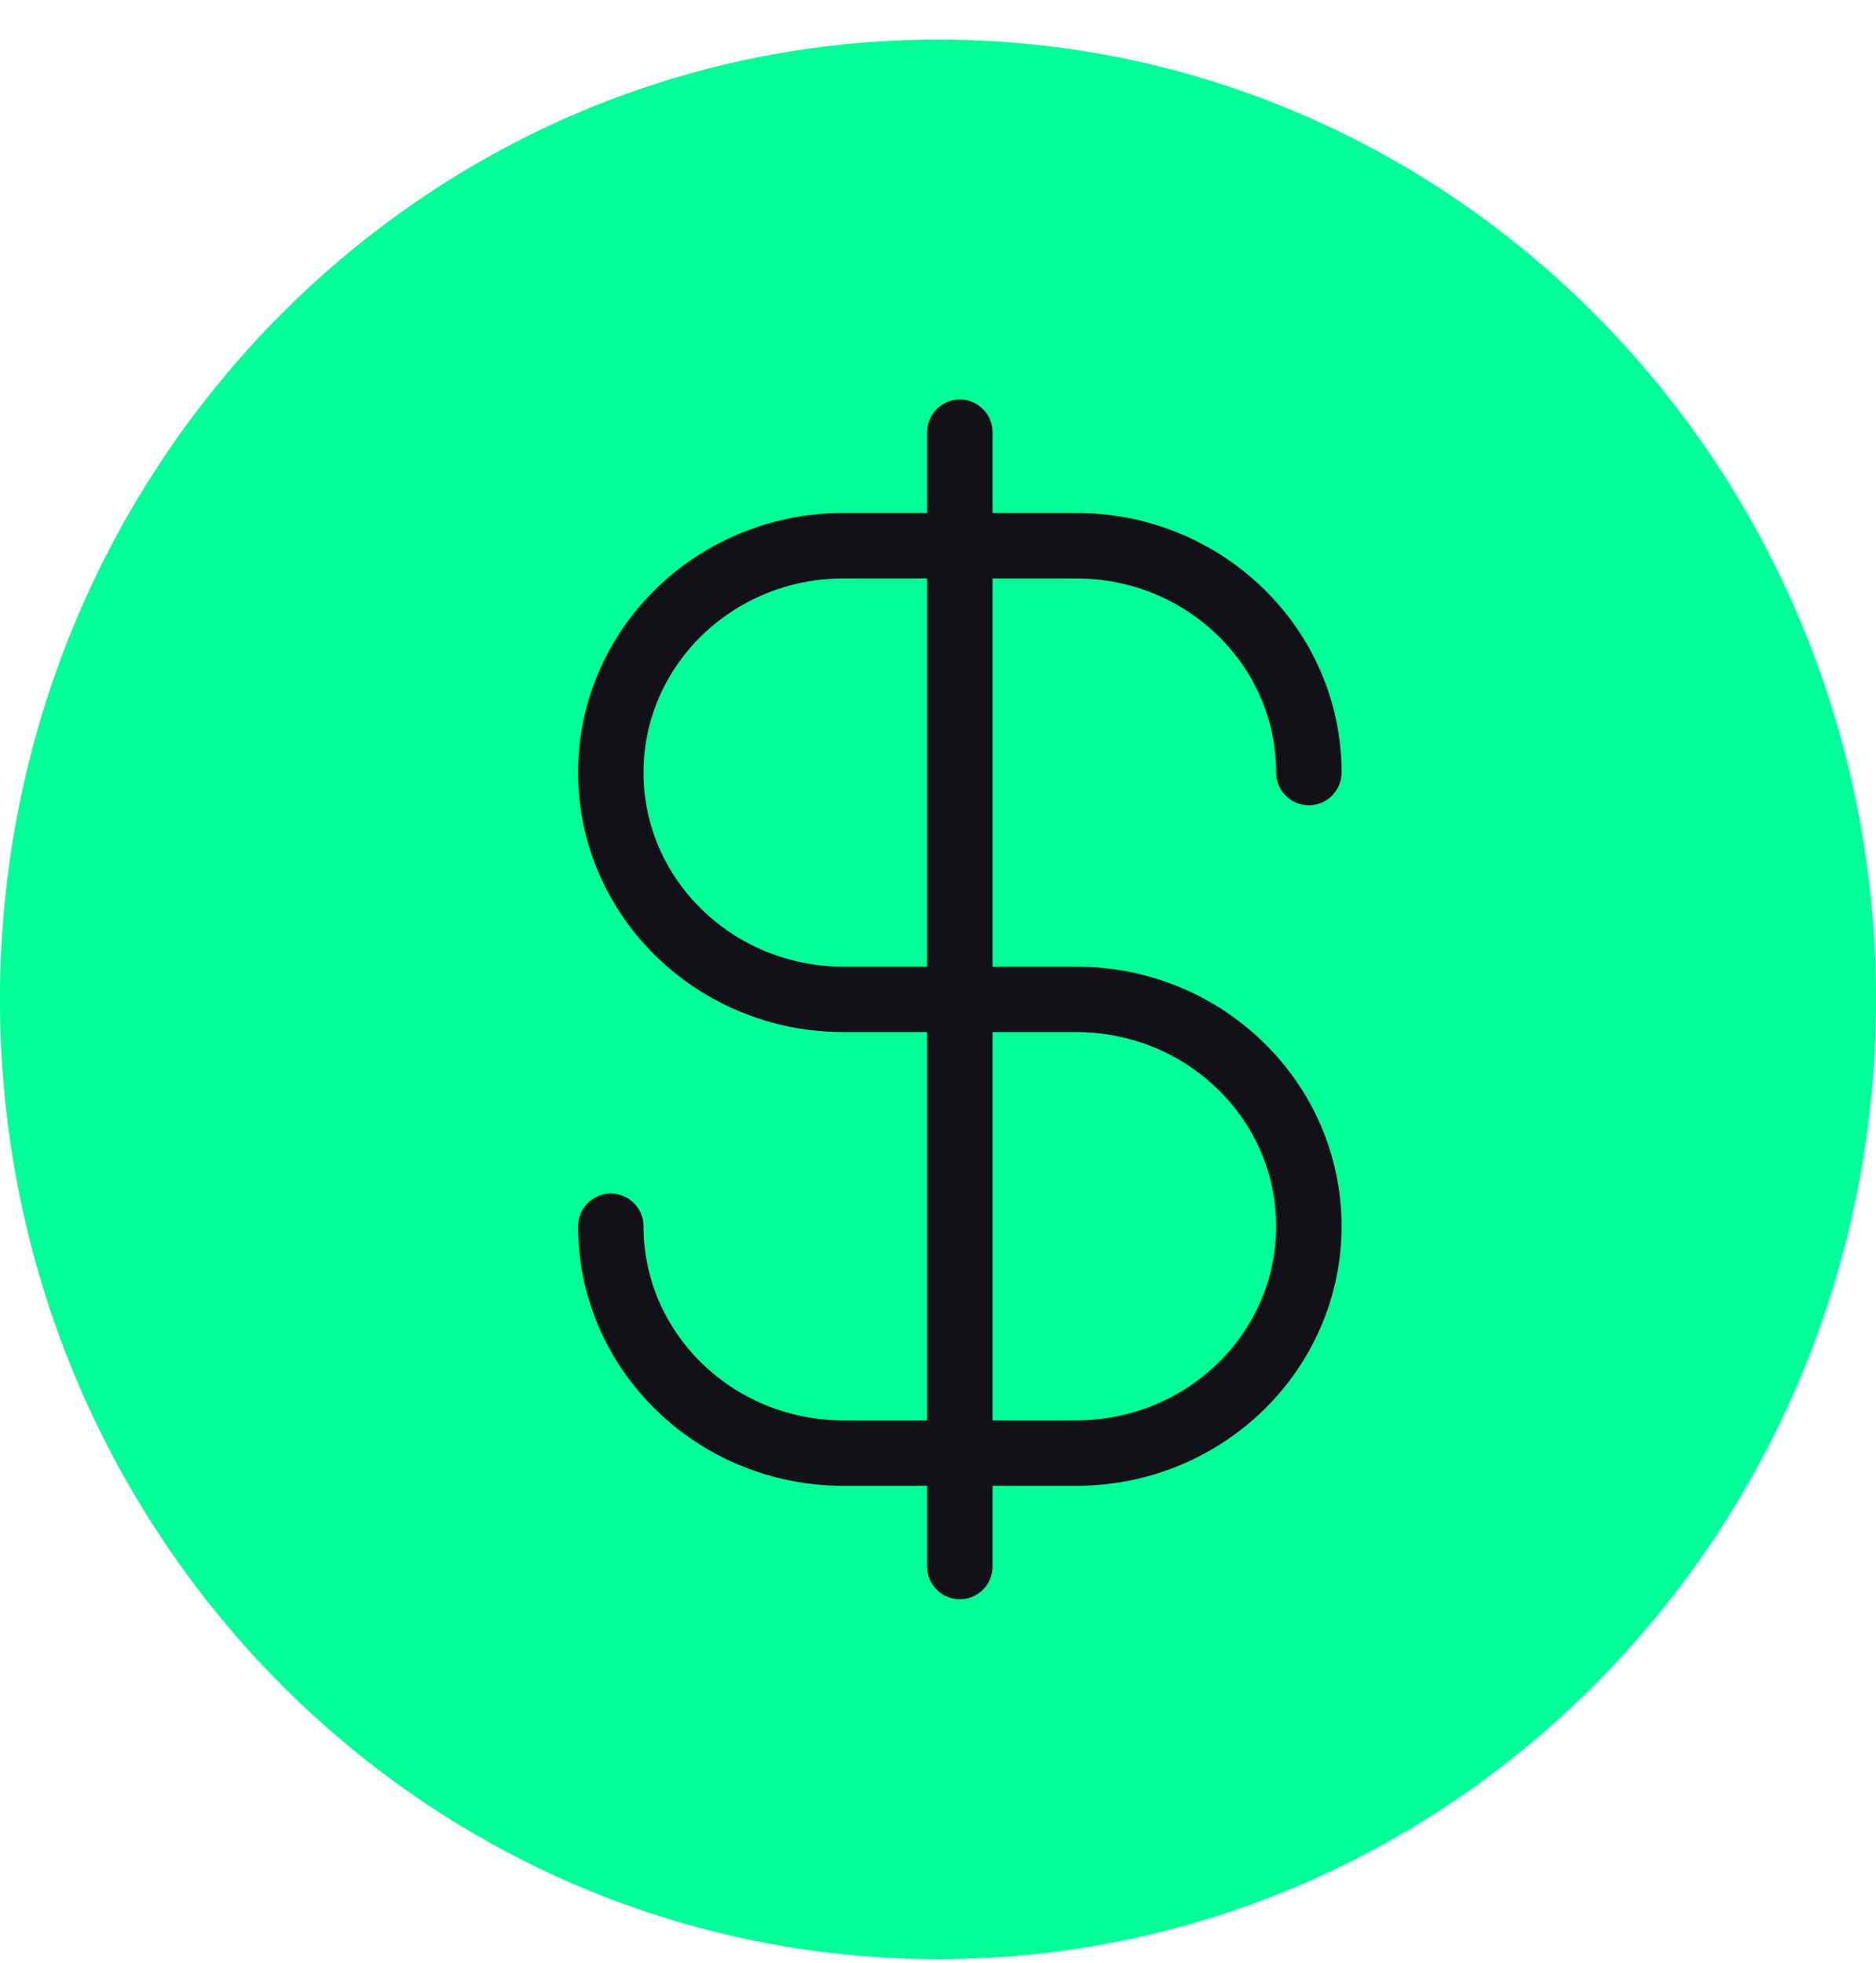
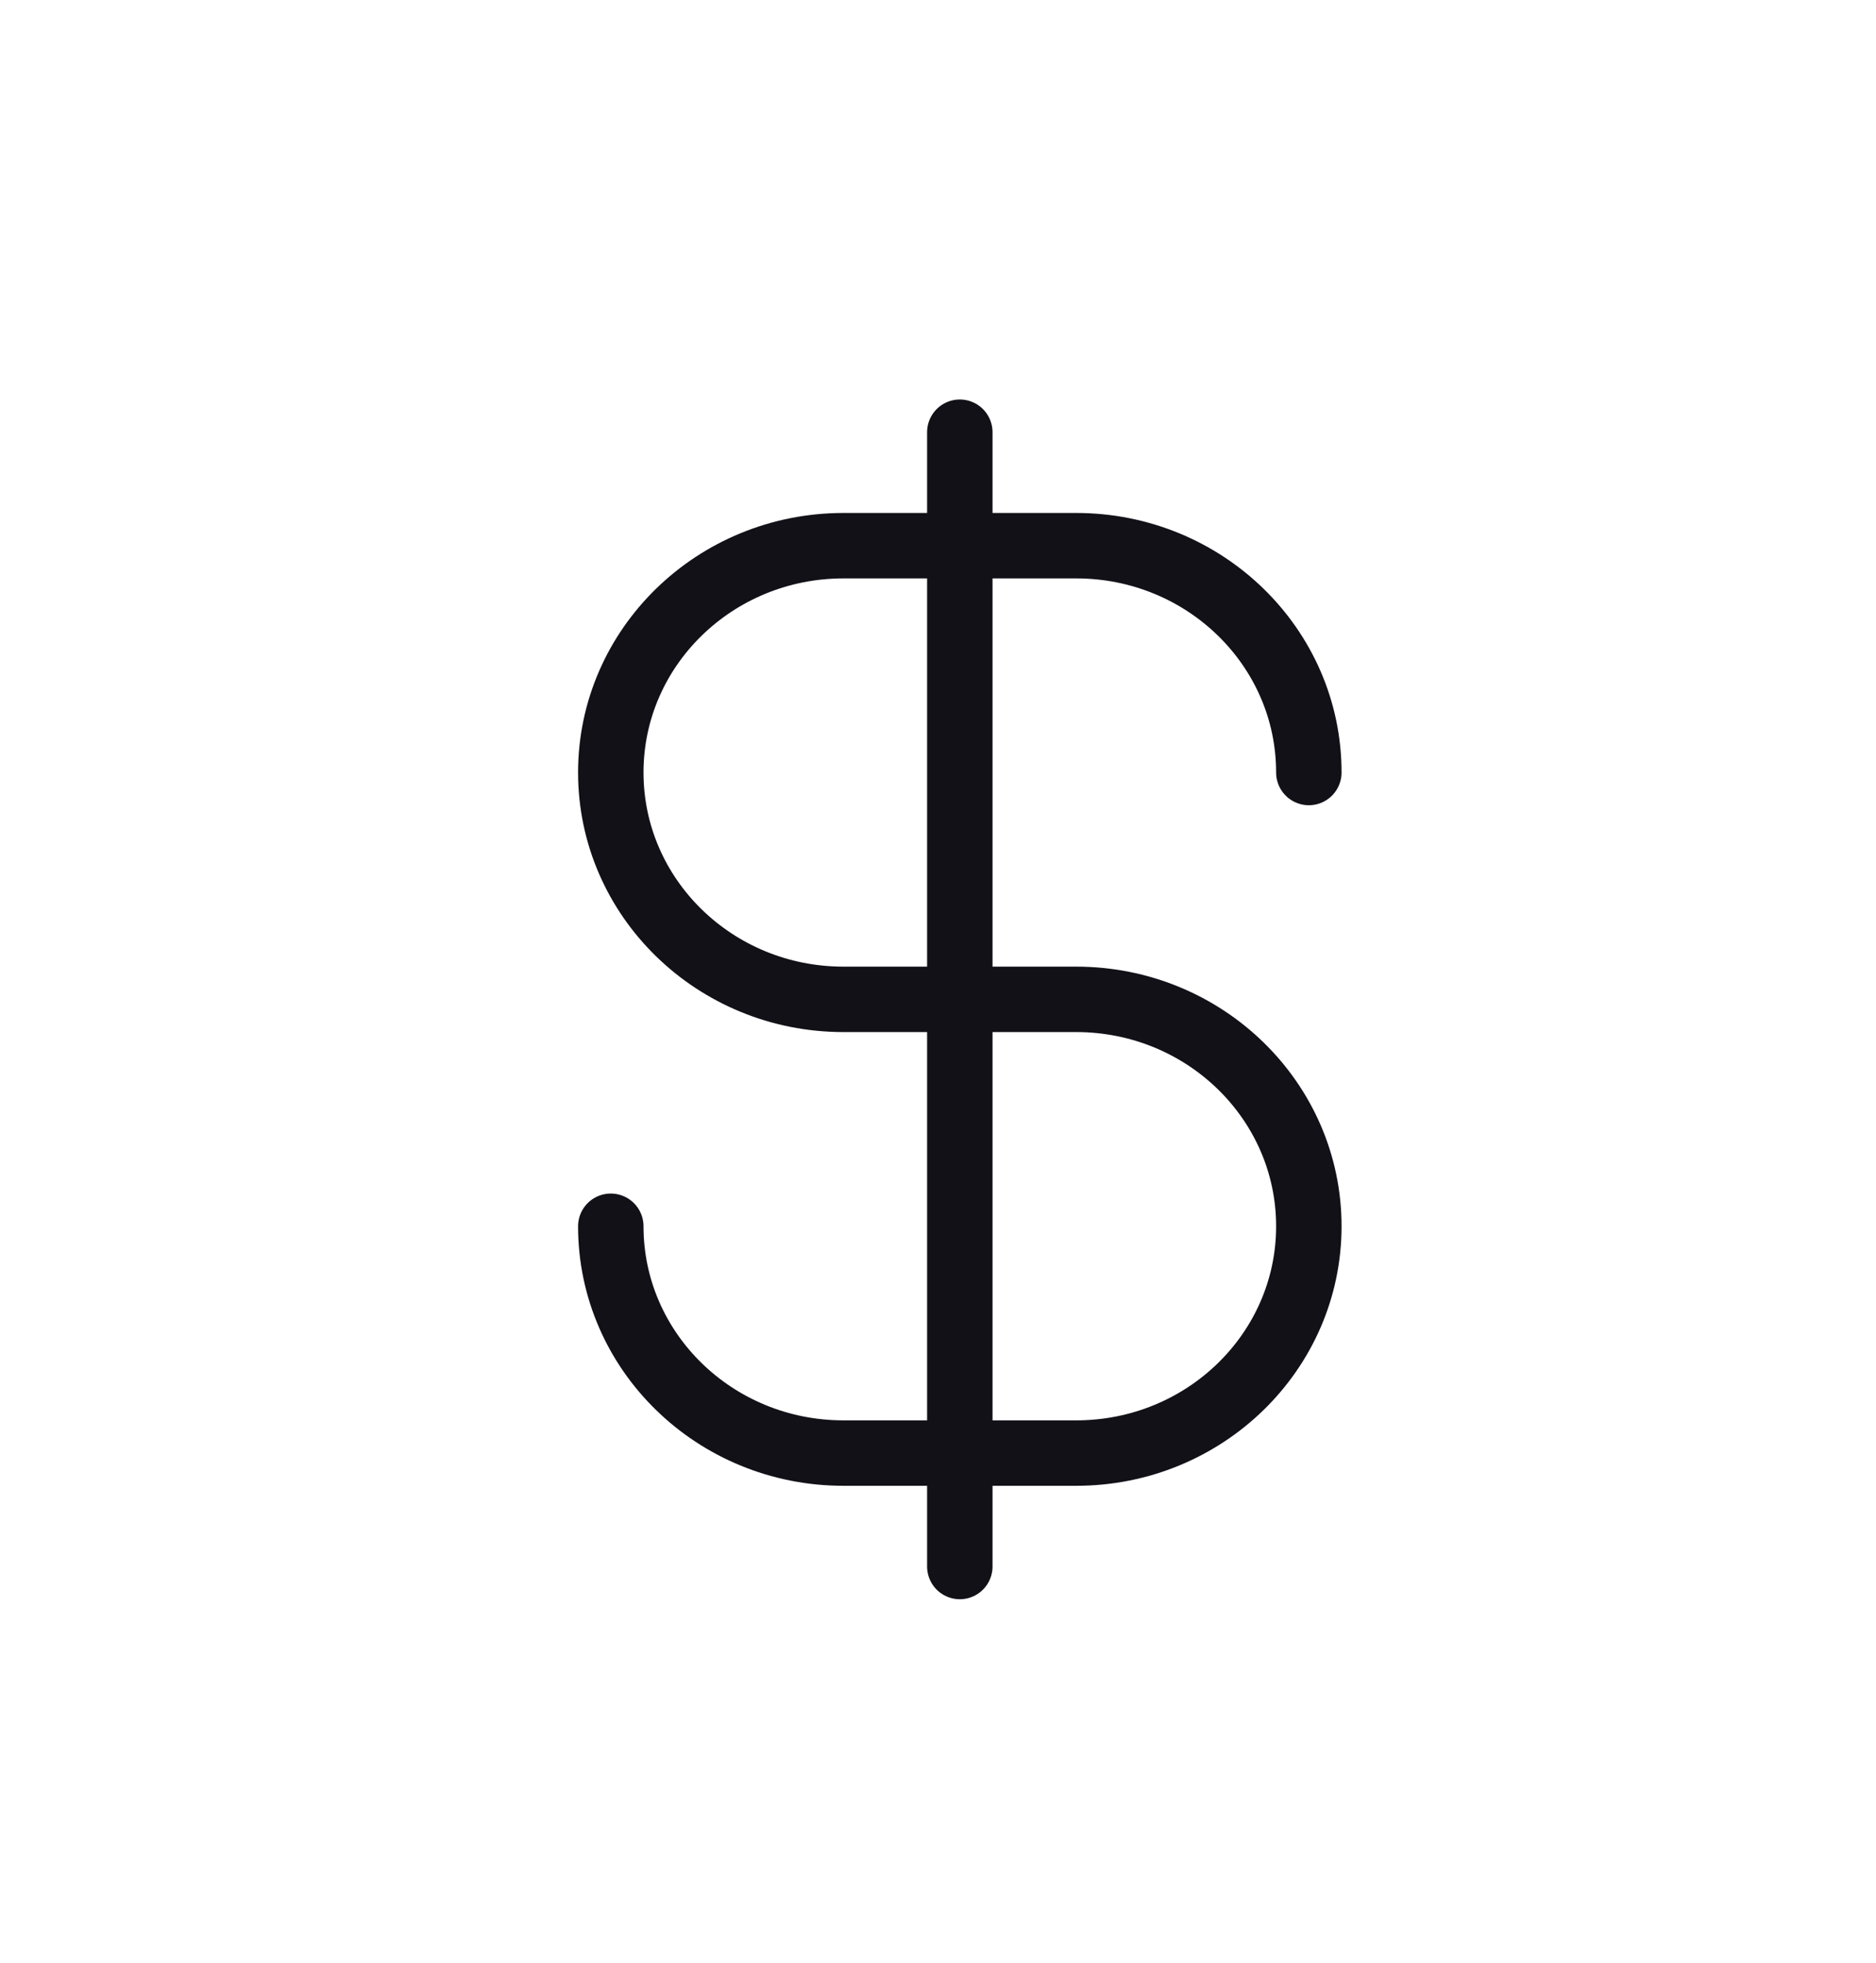
<svg xmlns="http://www.w3.org/2000/svg" width="43" height="45" viewBox="0 0 43 45" fill="none">
-   <path d="M21.5 44.907C33.374 44.907 43 35.058 43 22.907C43 10.757 33.374 0.907 21.5 0.907C9.626 0.907 0 10.757 0 22.907C0 35.058 9.626 44.907 21.5 44.907Z" fill="#00FF97" />
  <path d="M14 28.108C14 30.979 16.388 33.307 19.333 33.307H24.667C27.612 33.307 30 30.979 30 28.108C30 25.236 27.612 22.907 24.667 22.907H19.333C16.388 22.907 14 20.579 14 17.707C14 14.836 16.388 12.508 19.333 12.508H24.667C27.612 12.508 30 14.836 30 17.707M22 9.907V35.907" stroke="#131118" stroke-width="1.5" stroke-linecap="round" stroke-linejoin="round" />
</svg>